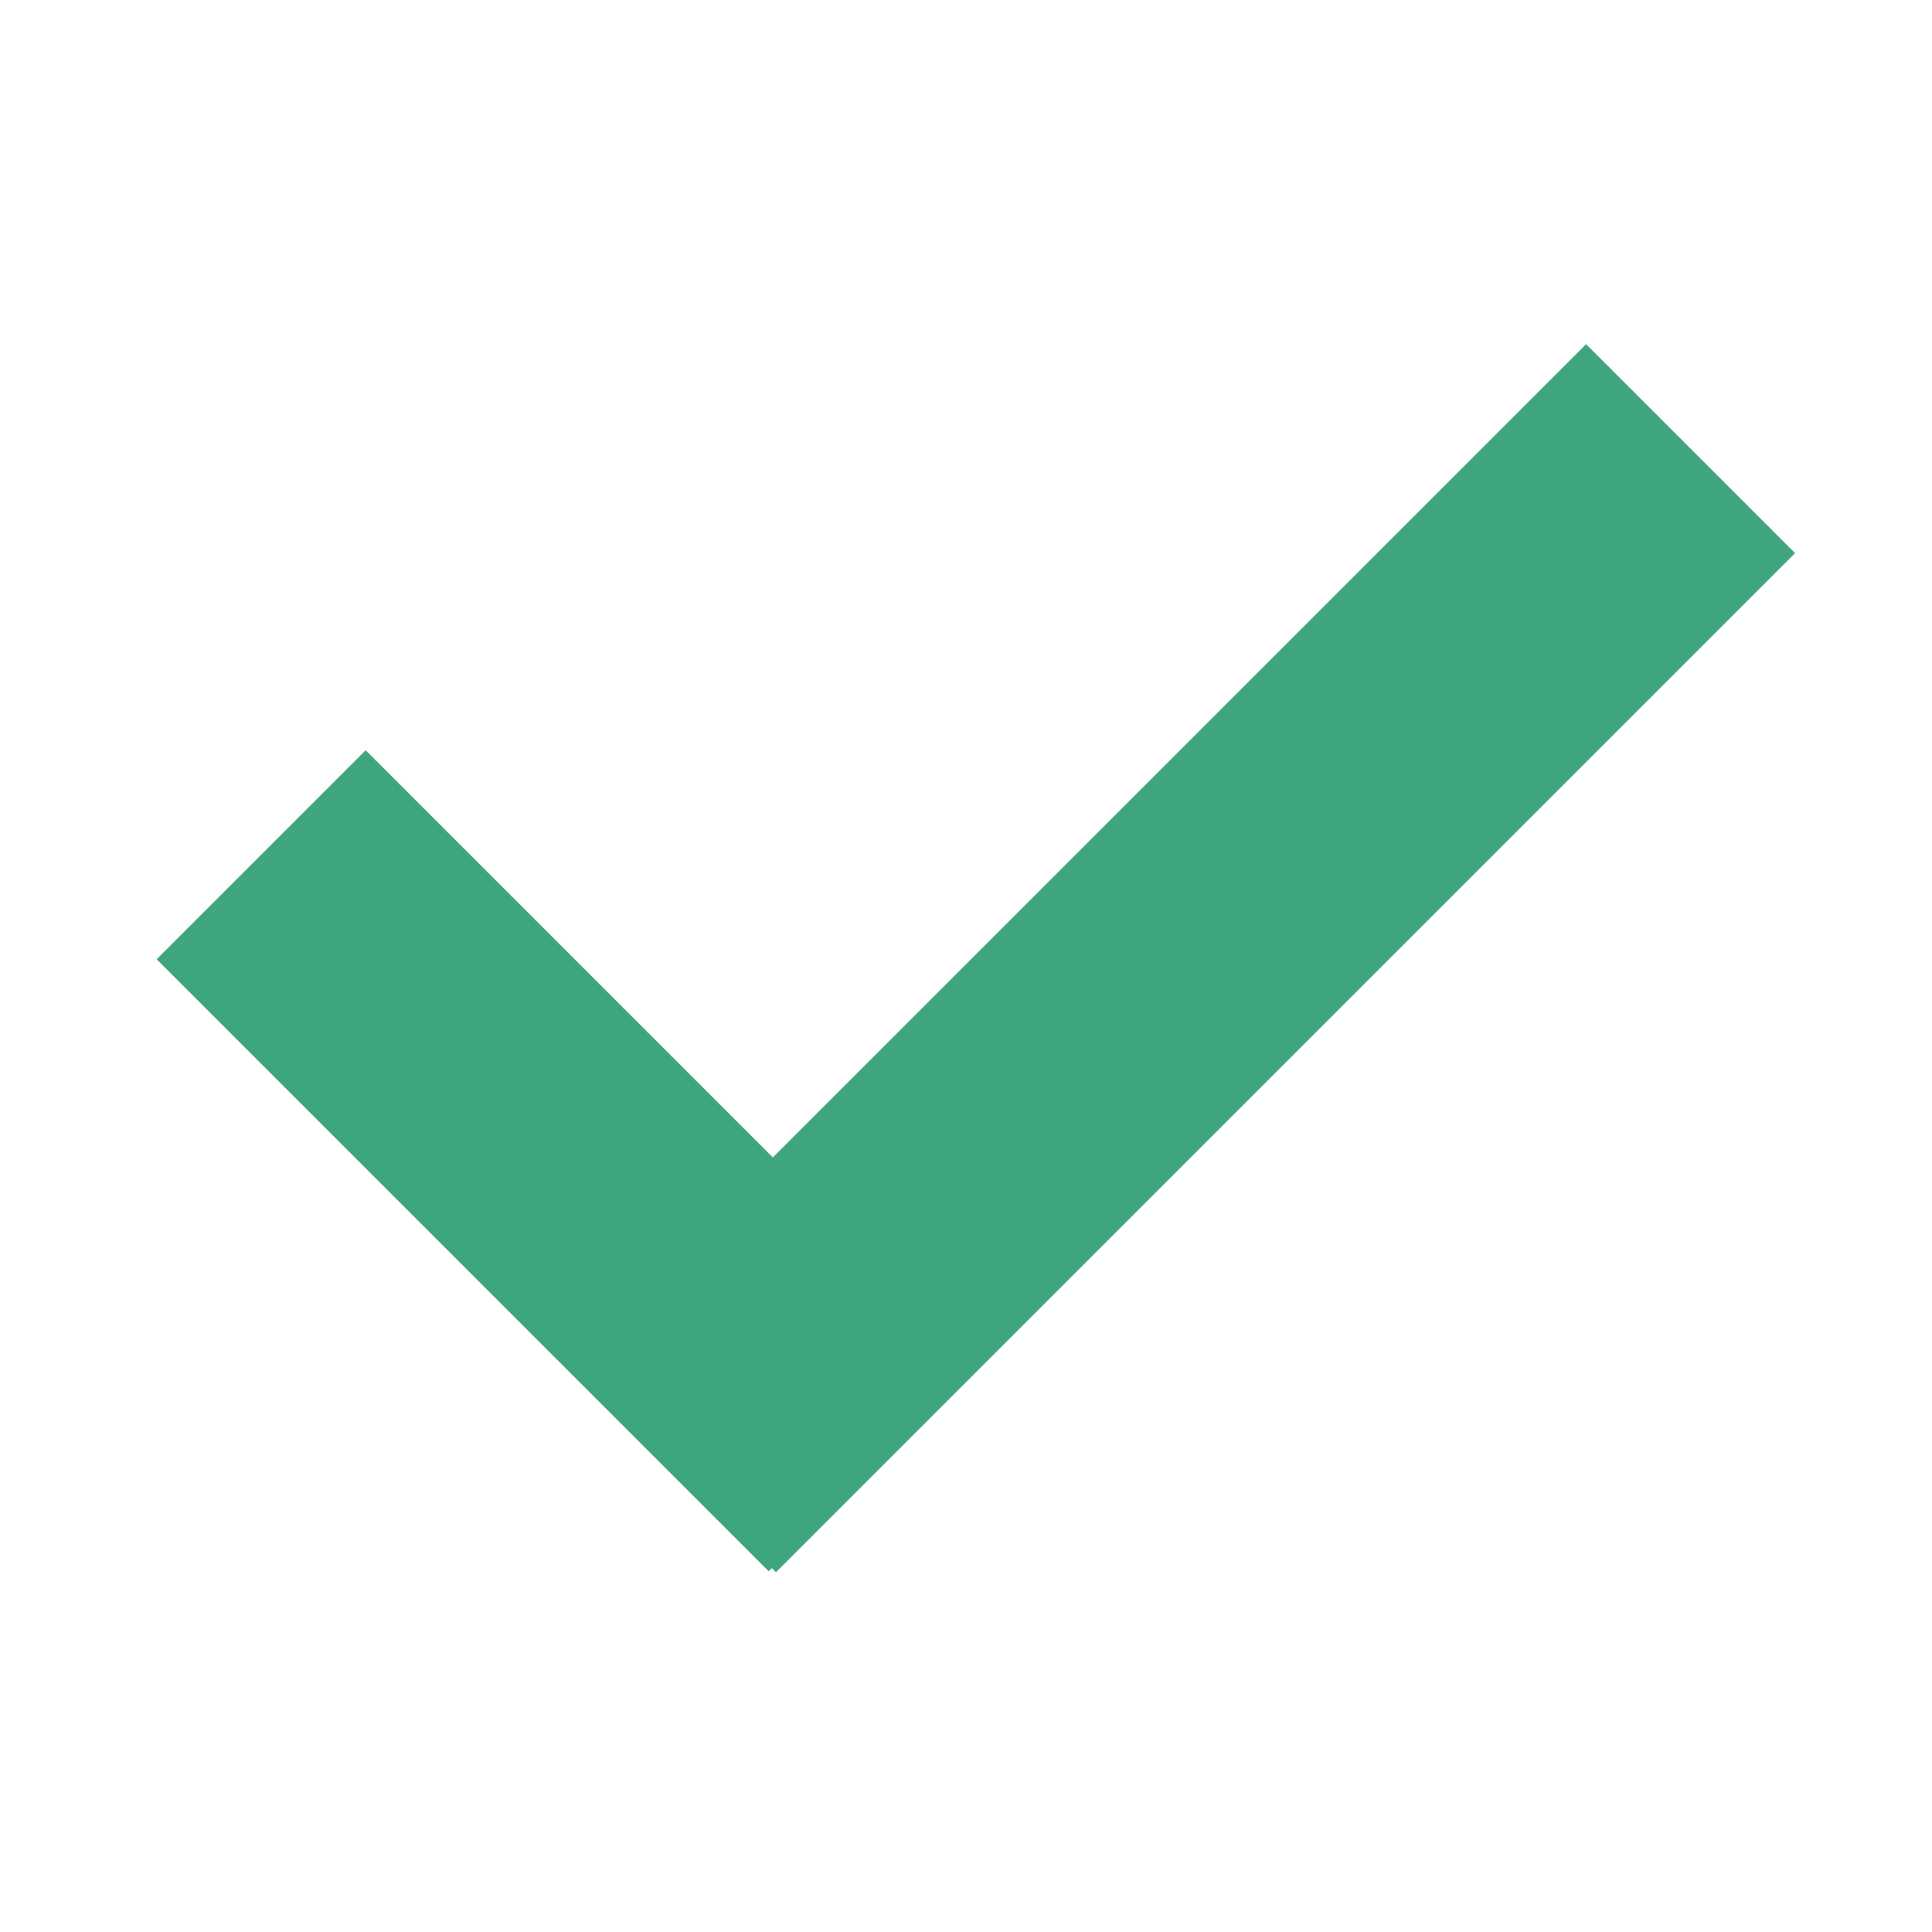
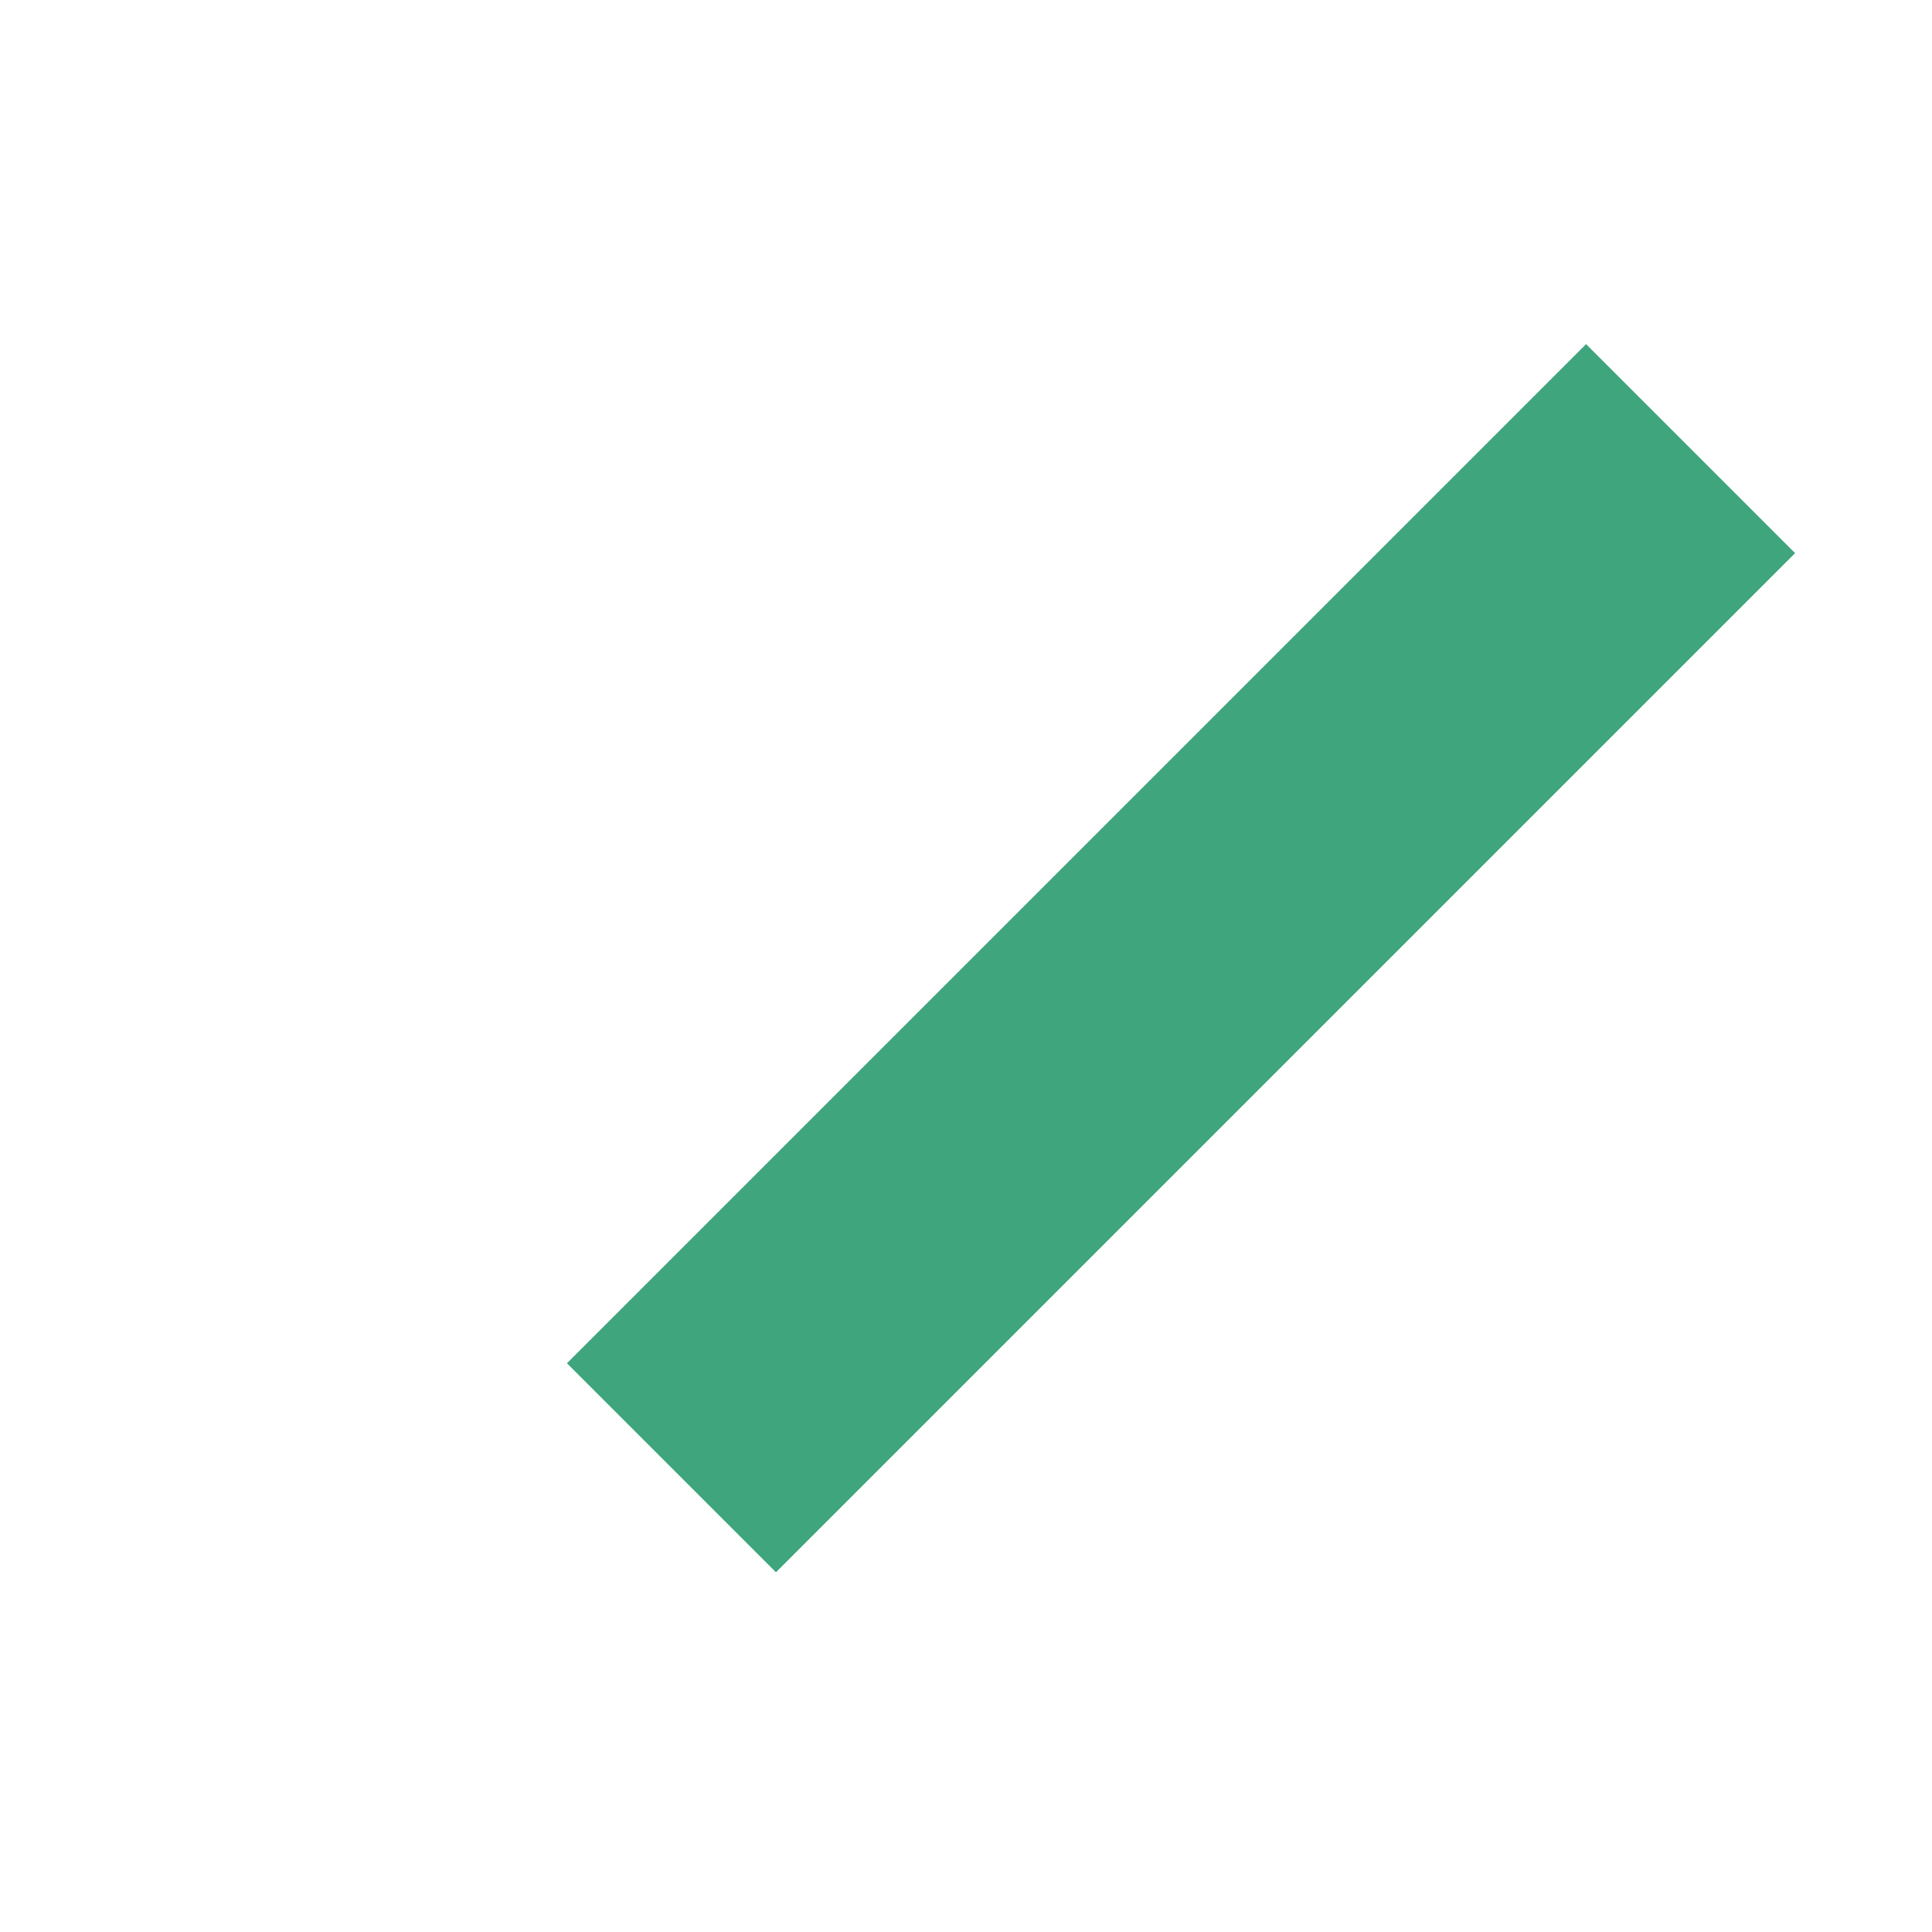
<svg xmlns="http://www.w3.org/2000/svg" id="Layer_1" data-name="Layer 1" viewBox="0 0 100 100">
  <defs>
    <style> .cls-1 { fill: #3fa57d; stroke-width: 0px; } </style>
  </defs>
-   <rect class="cls-1" x="6.9" y="52.4" width="44.8" height="15.3" transform="translate(51.1 -3.1) rotate(45)" />
  <rect class="cls-1" x="23.7" y="41.9" width="74.6" height="15.3" transform="translate(139.3 41.5) rotate(135)" />
</svg>